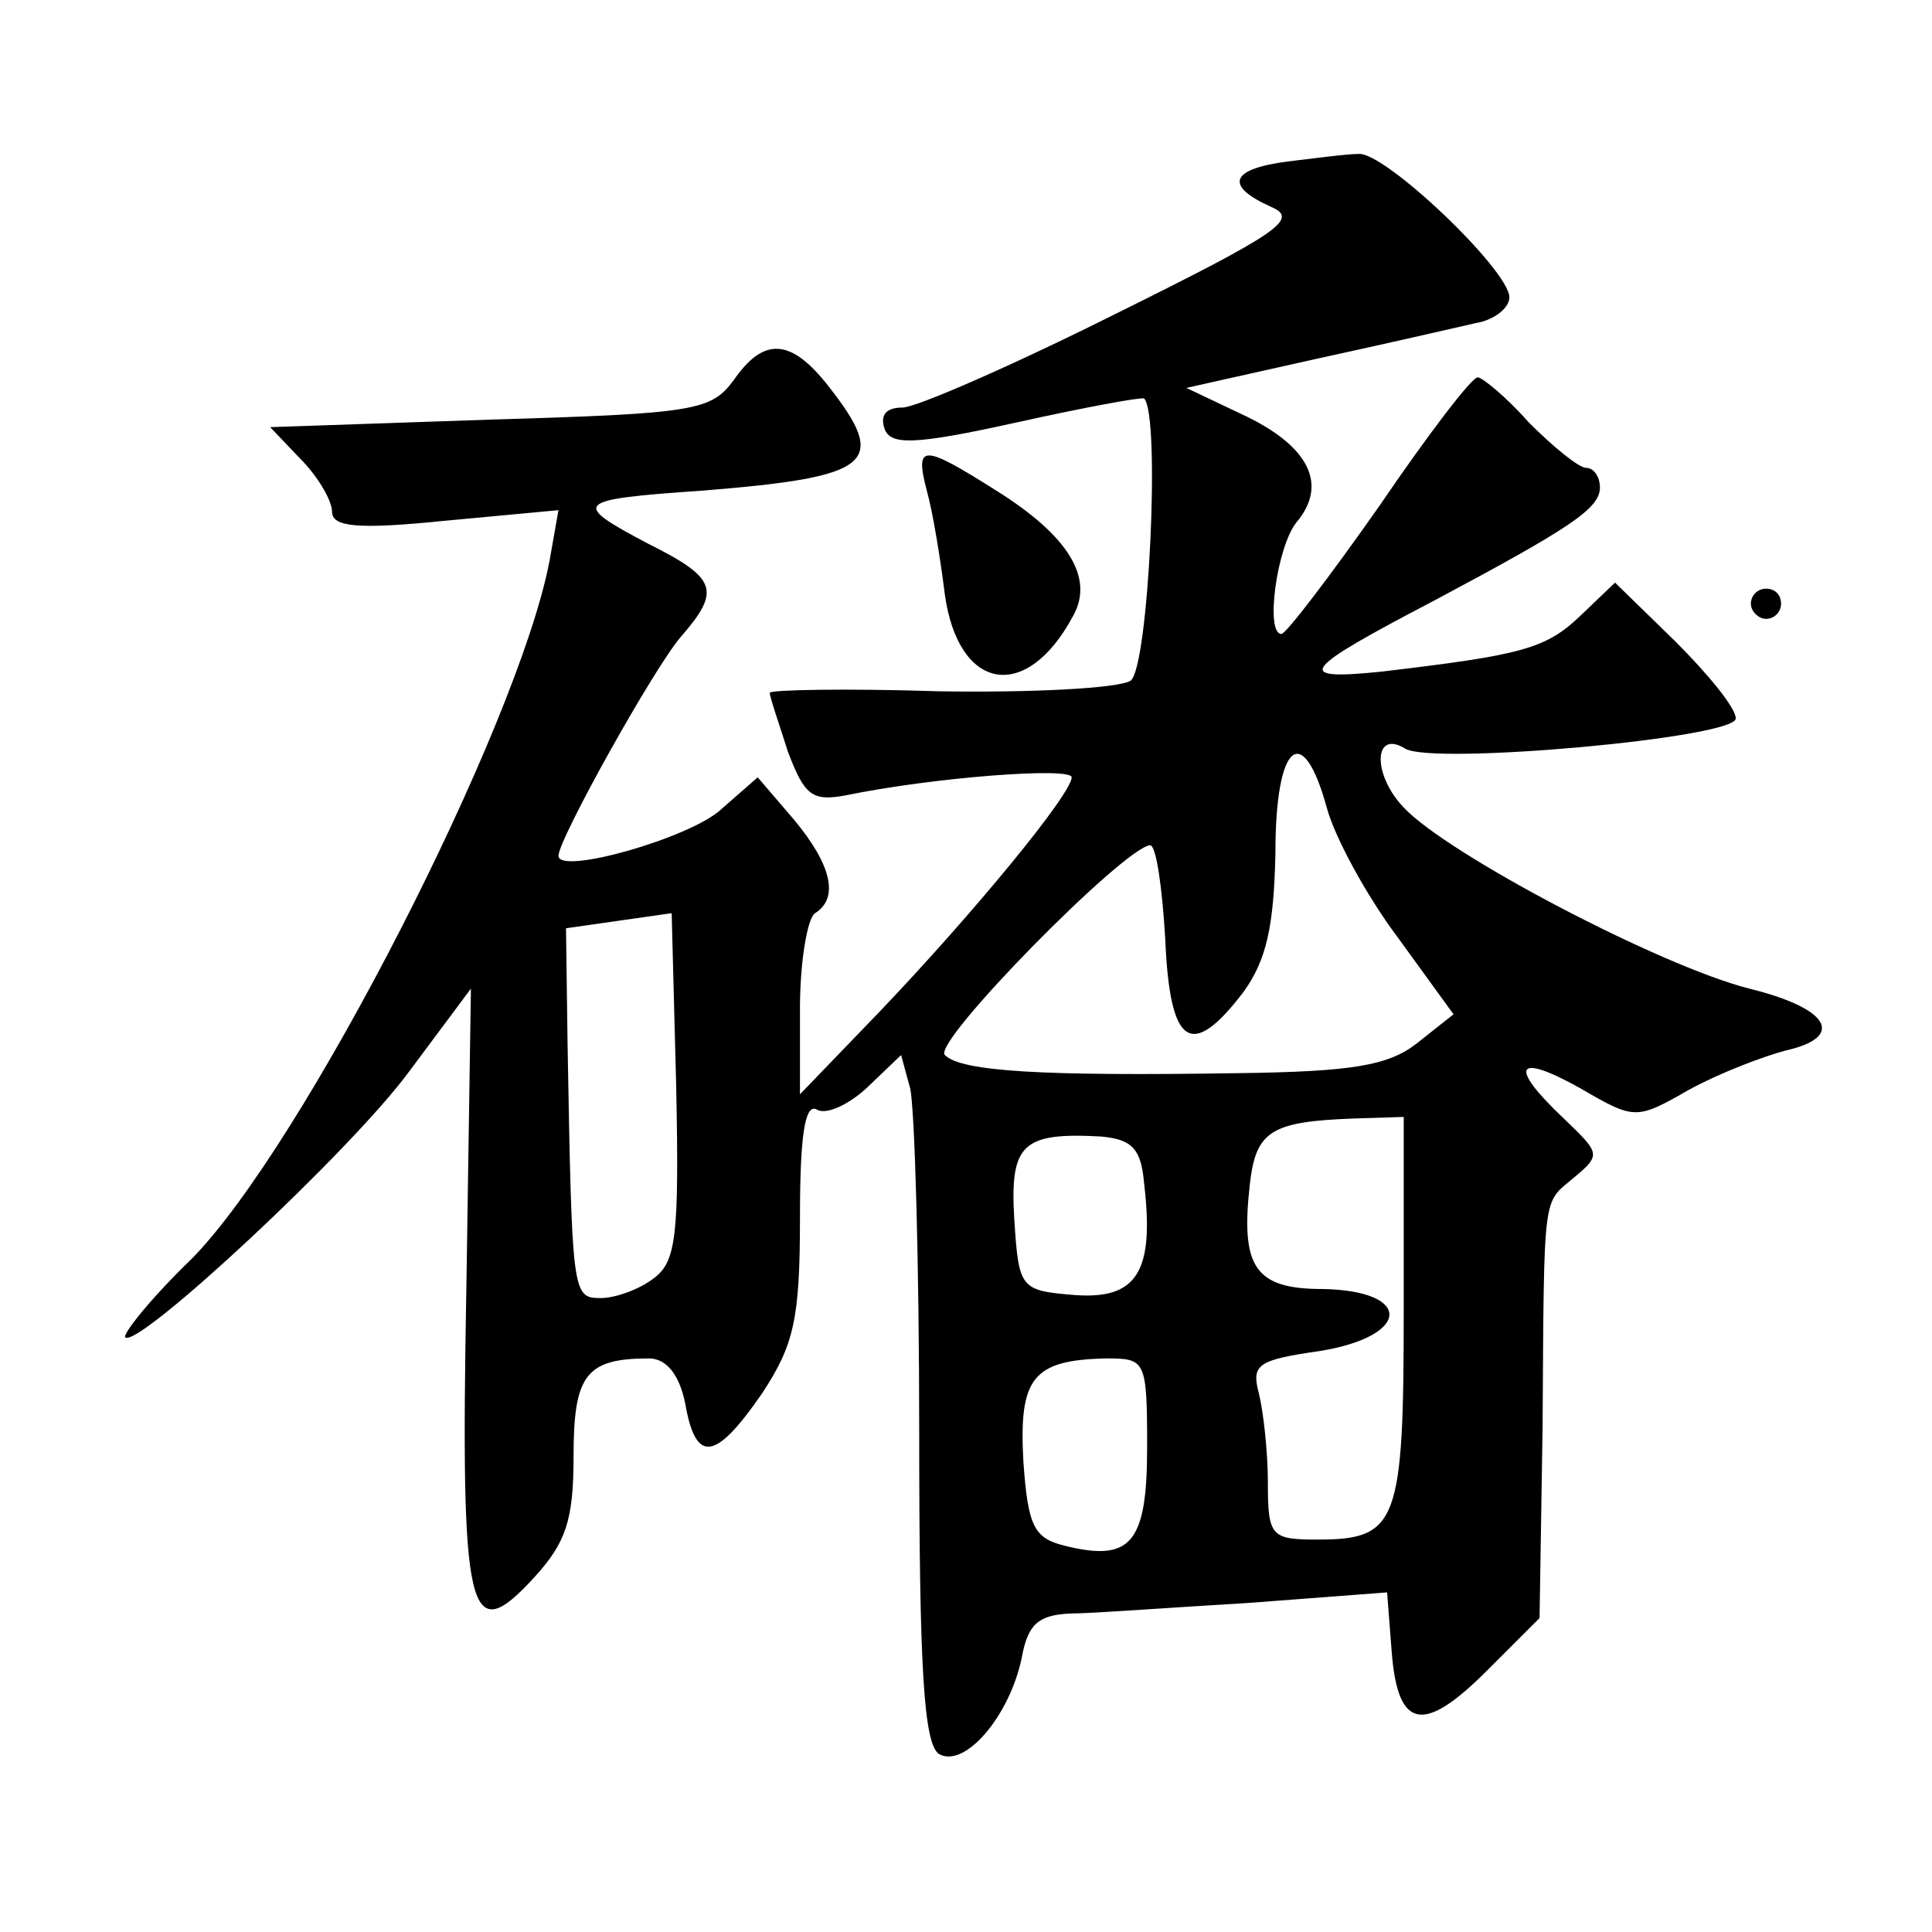
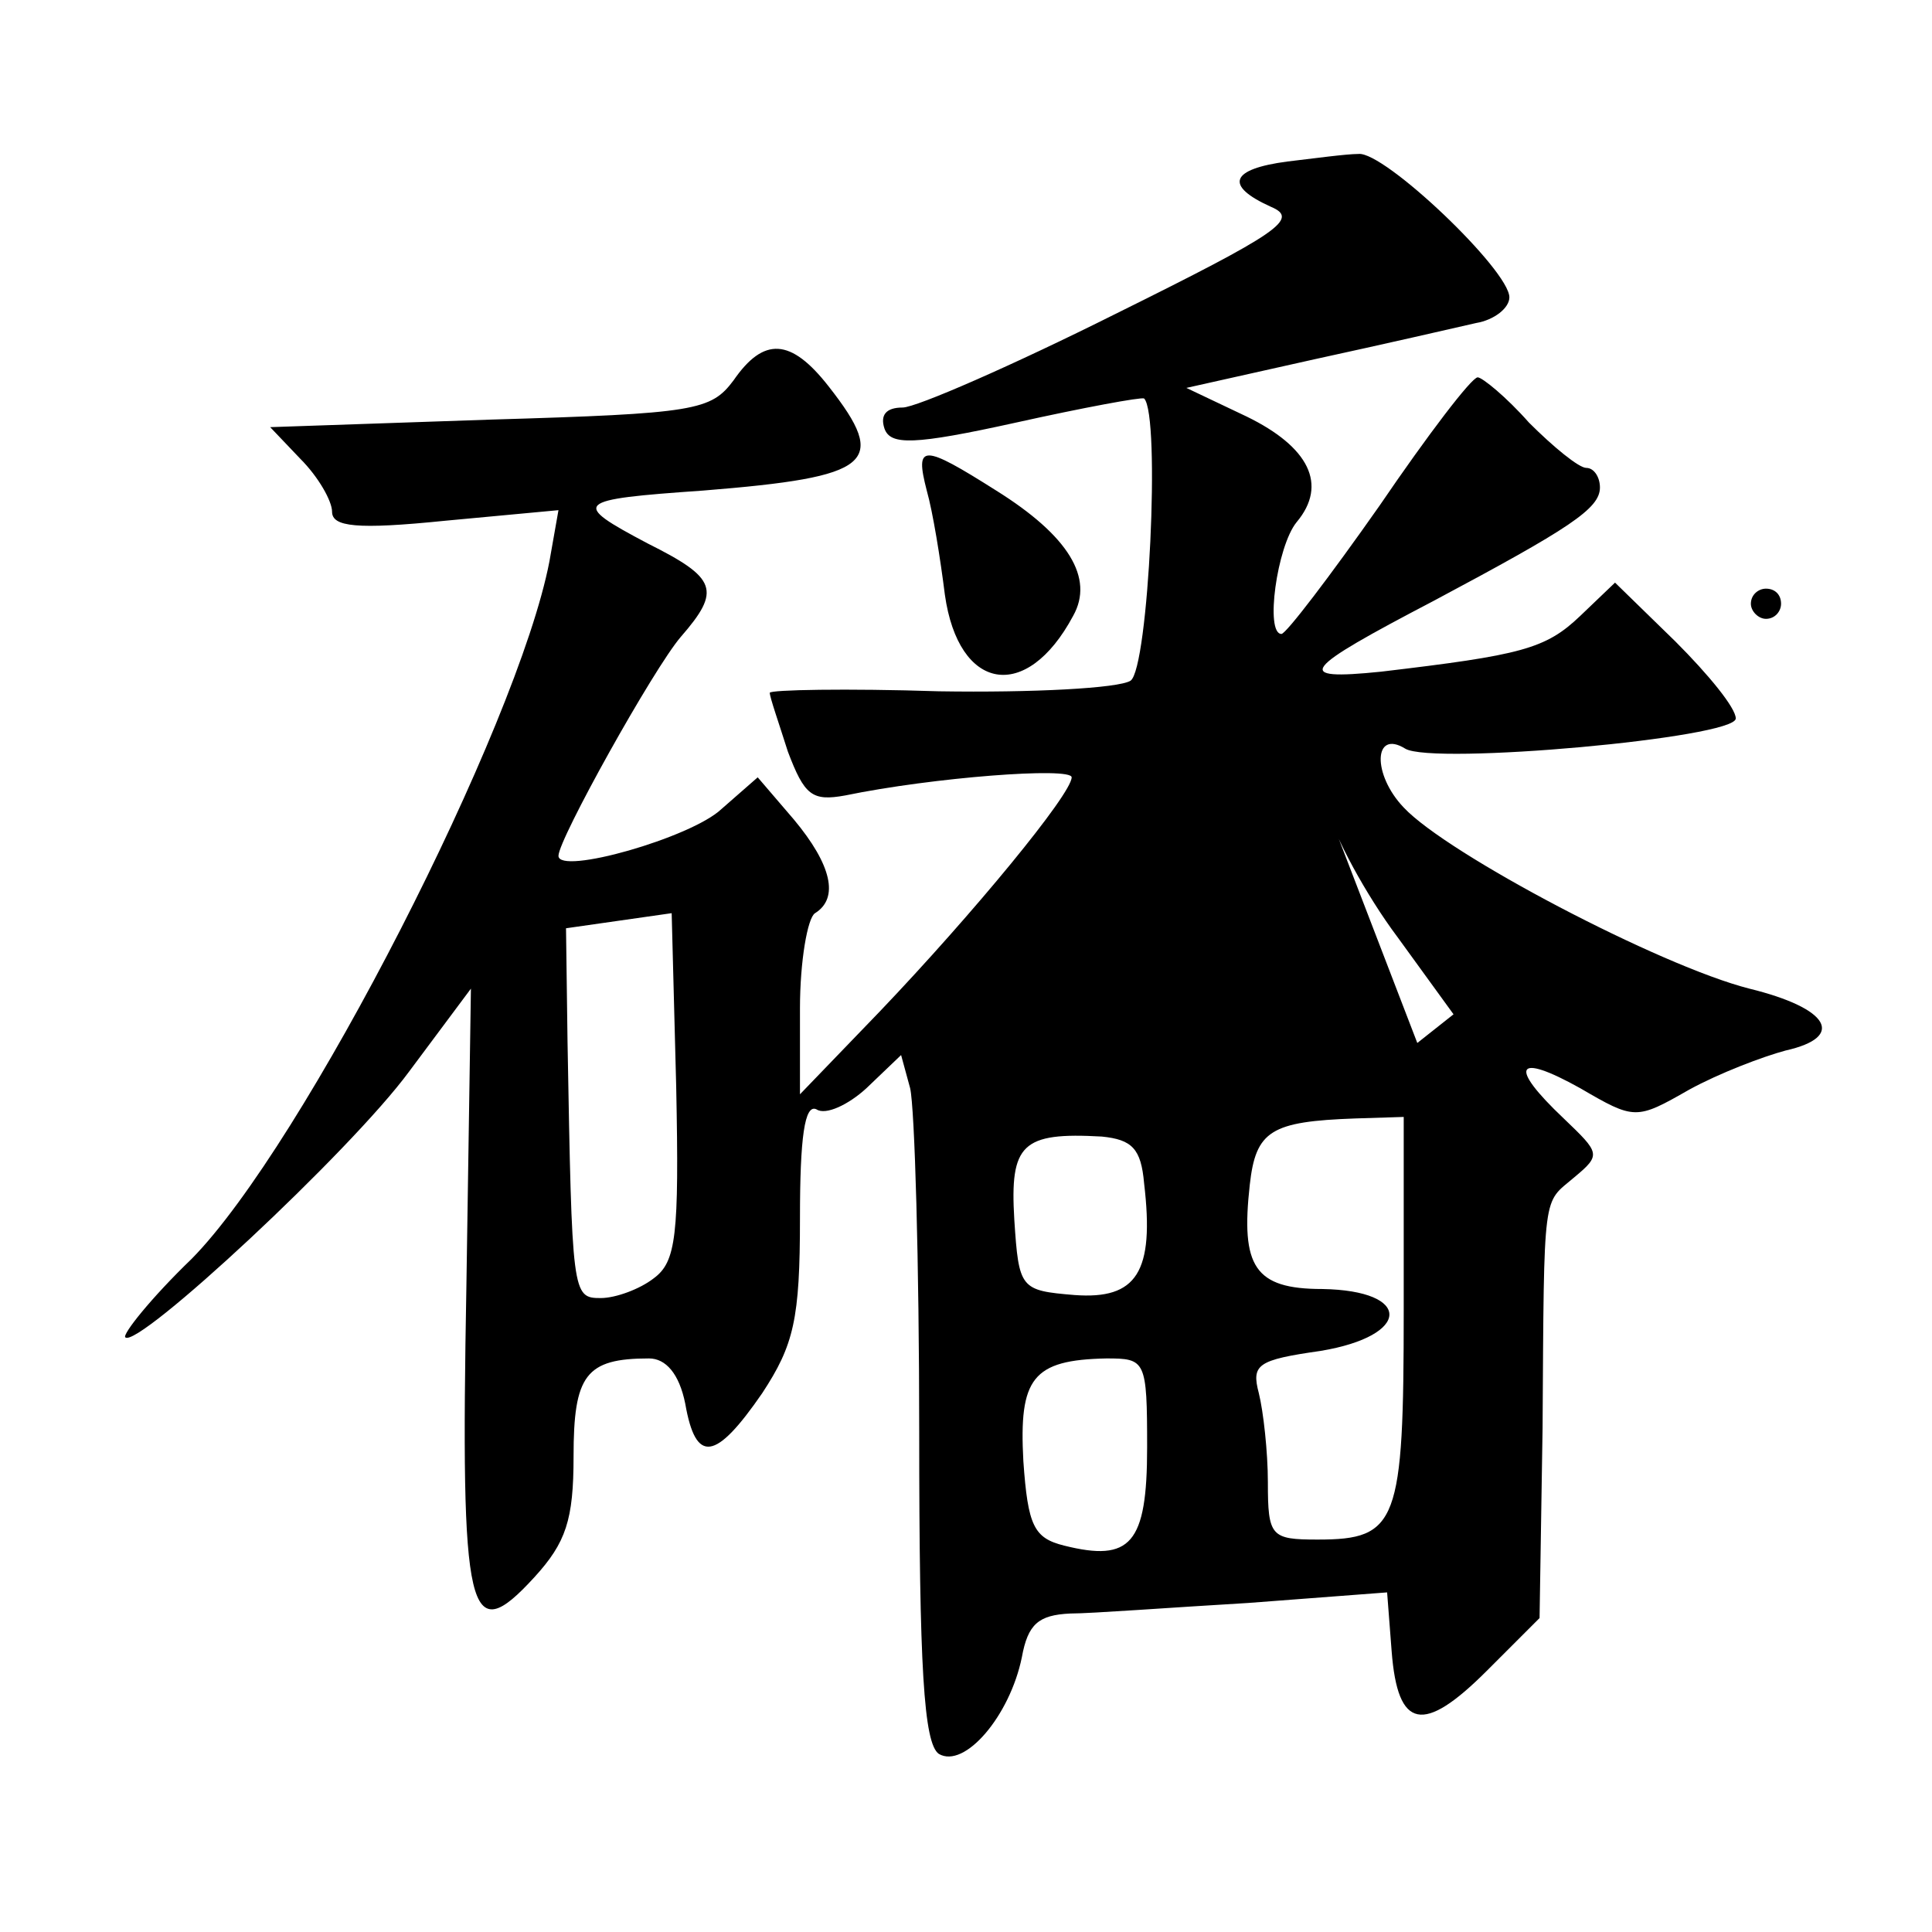
<svg xmlns="http://www.w3.org/2000/svg" version="1.0" width="128pt" height="128pt" viewBox="0 0 128 128" preserveAspectRatio="xMidYMid meet">
  <g transform="translate(0,128) scale(0.1,-0.1)" fill="#0" stroke="none">
-     <path d="M853 1173 c-38 -5 -42 -16 -11 -30 19 -8 6 -17 -103 -71 -68 -34 -132 -62 -141 -62 -11 0 -15 -5 -12 -14 4 -11 19 -11 87 4 45 10 83 17 85 16 11 -11 3 -179 -9 -187 -8 -5 -65 -8 -127 -7 -61 2 -112 1 -112 -1 0 -3 6 -20 12 -39 11 -29 16 -33 38 -29 58 12 150 19 150 12 0 -11 -65 -90 -127 -155 l-53 -55 0 57 c0 31 5 60 10 63 16 10 11 32 -14 62 l-24 28 -24 -21 c-20 -19 -108 -44 -108 -31 0 11 63 124 81 145 27 31 24 39 -22 62 -51 27 -49 29 37 35 112 9 123 18 83 69 -25 32 -43 33 -63 4 -15 -20 -25 -22 -161 -26 l-146 -5 20 -21 c12 -12 21 -28 21 -35 0 -10 16 -12 75 -6 l75 7 -6 -34 c-21 -109 -163 -387 -237 -462 -27 -26 -46 -50 -44 -52 8 -8 149 123 188 176 l41 55 -3 -197 c-4 -220 1 -241 45 -193 21 23 26 38 26 80 0 54 8 65 50 65 11 0 20 -10 24 -30 7 -40 20 -38 51 7 21 32 25 49 25 116 0 53 3 76 11 72 6 -4 21 3 33 14 l23 22 6 -22 c3 -13 6 -115 6 -228 0 -156 3 -206 13 -213 17 -10 47 25 55 64 4 22 11 28 32 29 14 0 67 4 118 7 l92 7 3 -39 c4 -52 21 -55 63 -13 l35 35 2 126 c1 160 0 148 21 166 18 15 17 16 -7 39 -37 35 -32 44 11 20 36 -21 37 -21 72 -1 20 11 49 22 64 26 40 9 29 28 -24 41 -59 15 -200 89 -229 120 -21 22 -20 52 1 39 18 -11 219 7 219 20 0 7 -18 29 -40 51 l-40 39 -23 -22 c-23 -22 -39 -26 -132 -37 -59 -6 -53 1 35 47 90 48 110 61 110 75 0 7 -4 13 -9 13 -5 0 -22 14 -38 30 -15 17 -31 30 -34 30 -4 0 -33 -38 -65 -85 -33 -47 -62 -85 -65 -85 -11 0 -3 58 10 74 21 25 8 50 -33 70 l-40 19 85 19 c46 10 94 21 107 24 12 2 22 10 22 17 0 18 -83 97 -100 95 -8 0 -30 -3 -47 -5z m26 -428 c5 -19 26 -58 47 -86 l37 -51 -24 -19 c-19 -15 -43 -19 -119 -20 -129 -2 -183 1 -194 12 -9 8 119 138 136 139 4 0 8 -28 10 -62 3 -71 17 -81 52 -35 15 21 20 43 21 92 0 73 18 88 34 30z m-446 -312 c-9 -7 -25 -13 -35 -13 -19 0 -19 2 -22 170 l-1 75 35 5 35 5 3 -115 c2 -99 0 -116 -15 -127z m497 -21 c0 -141 -4 -152 -57 -152 -31 0 -33 2 -33 38 0 20 -3 47 -6 59 -5 19 -1 22 41 28 60 10 61 40 1 41 -45 0 -54 15 -48 69 4 36 14 42 70 44 l32 1 0 -128z m-172 84 c7 -59 -5 -77 -46 -74 -36 3 -37 4 -40 50 -3 50 5 58 58 55 20 -2 26 -8 28 -31z m2 -175 c0 -64 -11 -76 -55 -65 -20 5 -24 13 -27 56 -3 55 6 67 55 68 26 0 27 -1 27 -59z M614 955 c4 -14 9 -45 12 -69 9 -64 54 -72 85 -14 14 25 -3 53 -51 83 -49 31 -54 31 -46 0z M1160 880 c0 -5 5 -10 10 -10 6 0 10 5 10 10 0 6 -4 10 -10 10 -5 0 -10 -4 -10 -10z" />
+     <path d="M853 1173 c-38 -5 -42 -16 -11 -30 19 -8 6 -17 -103 -71 -68 -34 -132 -62 -141 -62 -11 0 -15 -5 -12 -14 4 -11 19 -11 87 4 45 10 83 17 85 16 11 -11 3 -179 -9 -187 -8 -5 -65 -8 -127 -7 -61 2 -112 1 -112 -1 0 -3 6 -20 12 -39 11 -29 16 -33 38 -29 58 12 150 19 150 12 0 -11 -65 -90 -127 -155 l-53 -55 0 57 c0 31 5 60 10 63 16 10 11 32 -14 62 l-24 28 -24 -21 c-20 -19 -108 -44 -108 -31 0 11 63 124 81 145 27 31 24 39 -22 62 -51 27 -49 29 37 35 112 9 123 18 83 69 -25 32 -43 33 -63 4 -15 -20 -25 -22 -161 -26 l-146 -5 20 -21 c12 -12 21 -28 21 -35 0 -10 16 -12 75 -6 l75 7 -6 -34 c-21 -109 -163 -387 -237 -462 -27 -26 -46 -50 -44 -52 8 -8 149 123 188 176 l41 55 -3 -197 c-4 -220 1 -241 45 -193 21 23 26 38 26 80 0 54 8 65 50 65 11 0 20 -10 24 -30 7 -40 20 -38 51 7 21 32 25 49 25 116 0 53 3 76 11 72 6 -4 21 3 33 14 l23 22 6 -22 c3 -13 6 -115 6 -228 0 -156 3 -206 13 -213 17 -10 47 25 55 64 4 22 11 28 32 29 14 0 67 4 118 7 l92 7 3 -39 c4 -52 21 -55 63 -13 l35 35 2 126 c1 160 0 148 21 166 18 15 17 16 -7 39 -37 35 -32 44 11 20 36 -21 37 -21 72 -1 20 11 49 22 64 26 40 9 29 28 -24 41 -59 15 -200 89 -229 120 -21 22 -20 52 1 39 18 -11 219 7 219 20 0 7 -18 29 -40 51 l-40 39 -23 -22 c-23 -22 -39 -26 -132 -37 -59 -6 -53 1 35 47 90 48 110 61 110 75 0 7 -4 13 -9 13 -5 0 -22 14 -38 30 -15 17 -31 30 -34 30 -4 0 -33 -38 -65 -85 -33 -47 -62 -85 -65 -85 -11 0 -3 58 10 74 21 25 8 50 -33 70 l-40 19 85 19 c46 10 94 21 107 24 12 2 22 10 22 17 0 18 -83 97 -100 95 -8 0 -30 -3 -47 -5z m26 -428 c5 -19 26 -58 47 -86 l37 -51 -24 -19 z m-446 -312 c-9 -7 -25 -13 -35 -13 -19 0 -19 2 -22 170 l-1 75 35 5 35 5 3 -115 c2 -99 0 -116 -15 -127z m497 -21 c0 -141 -4 -152 -57 -152 -31 0 -33 2 -33 38 0 20 -3 47 -6 59 -5 19 -1 22 41 28 60 10 61 40 1 41 -45 0 -54 15 -48 69 4 36 14 42 70 44 l32 1 0 -128z m-172 84 c7 -59 -5 -77 -46 -74 -36 3 -37 4 -40 50 -3 50 5 58 58 55 20 -2 26 -8 28 -31z m2 -175 c0 -64 -11 -76 -55 -65 -20 5 -24 13 -27 56 -3 55 6 67 55 68 26 0 27 -1 27 -59z M614 955 c4 -14 9 -45 12 -69 9 -64 54 -72 85 -14 14 25 -3 53 -51 83 -49 31 -54 31 -46 0z M1160 880 c0 -5 5 -10 10 -10 6 0 10 5 10 10 0 6 -4 10 -10 10 -5 0 -10 -4 -10 -10z" />
  </g>
</svg>